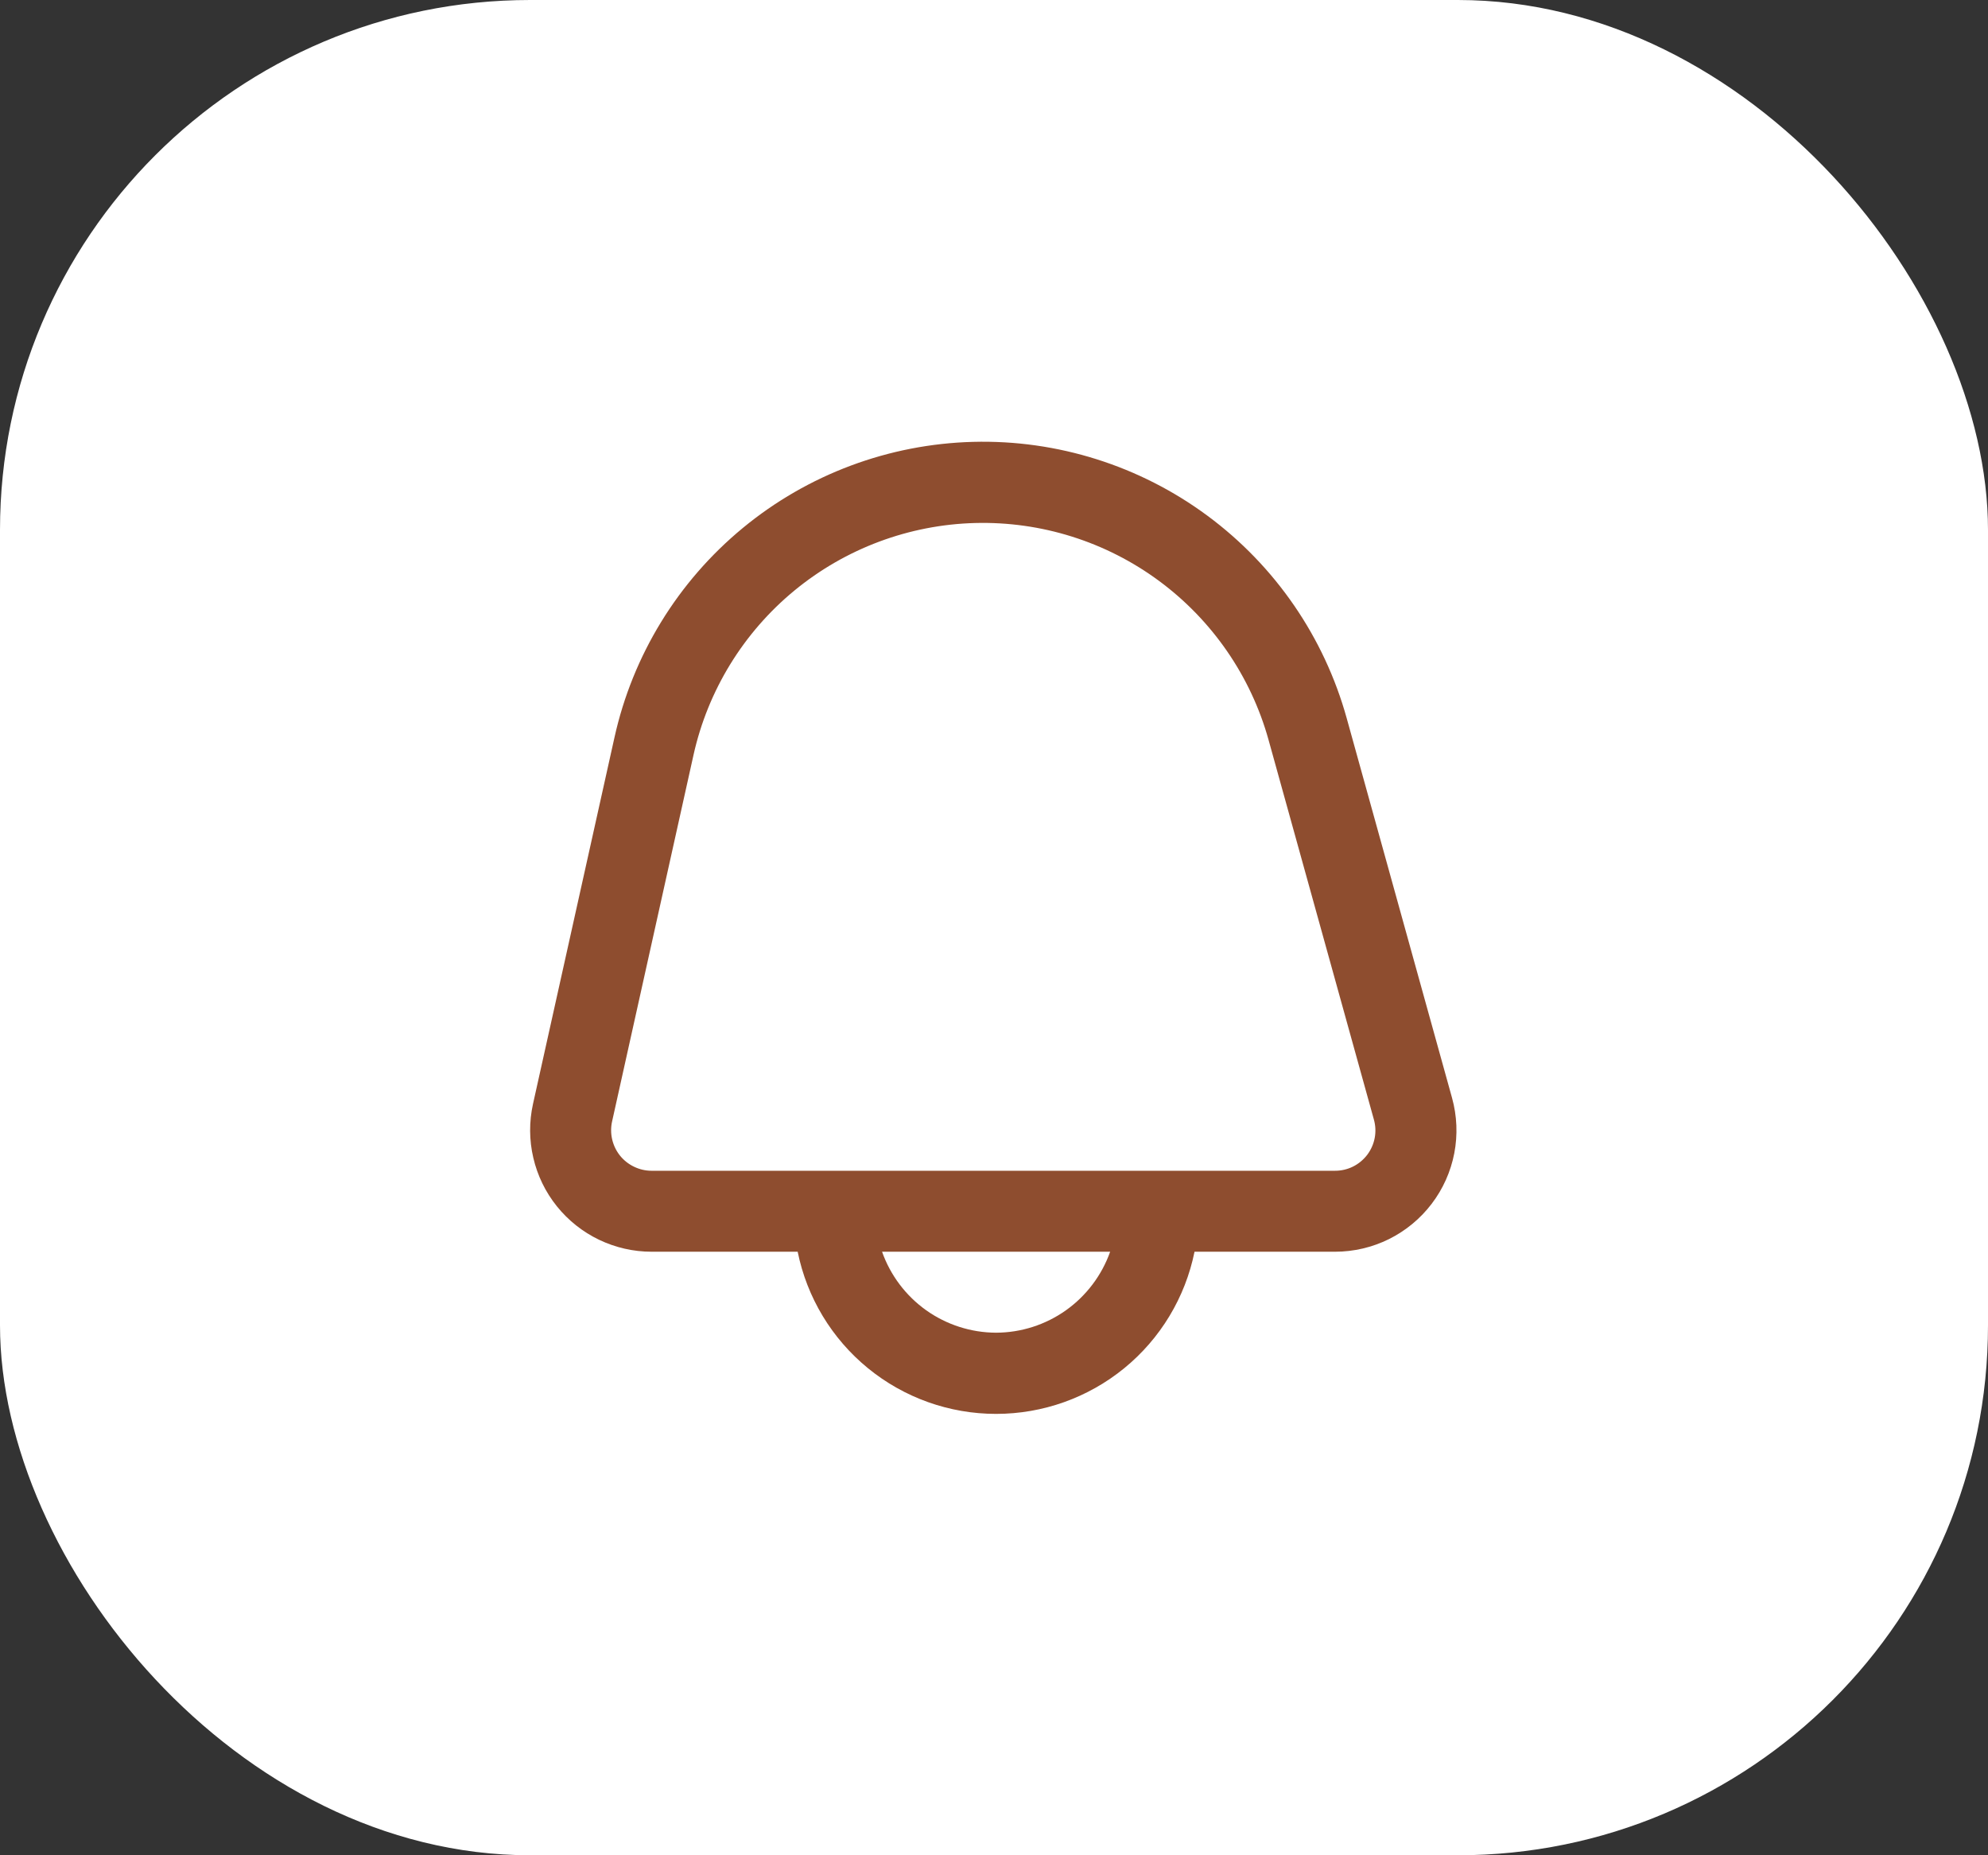
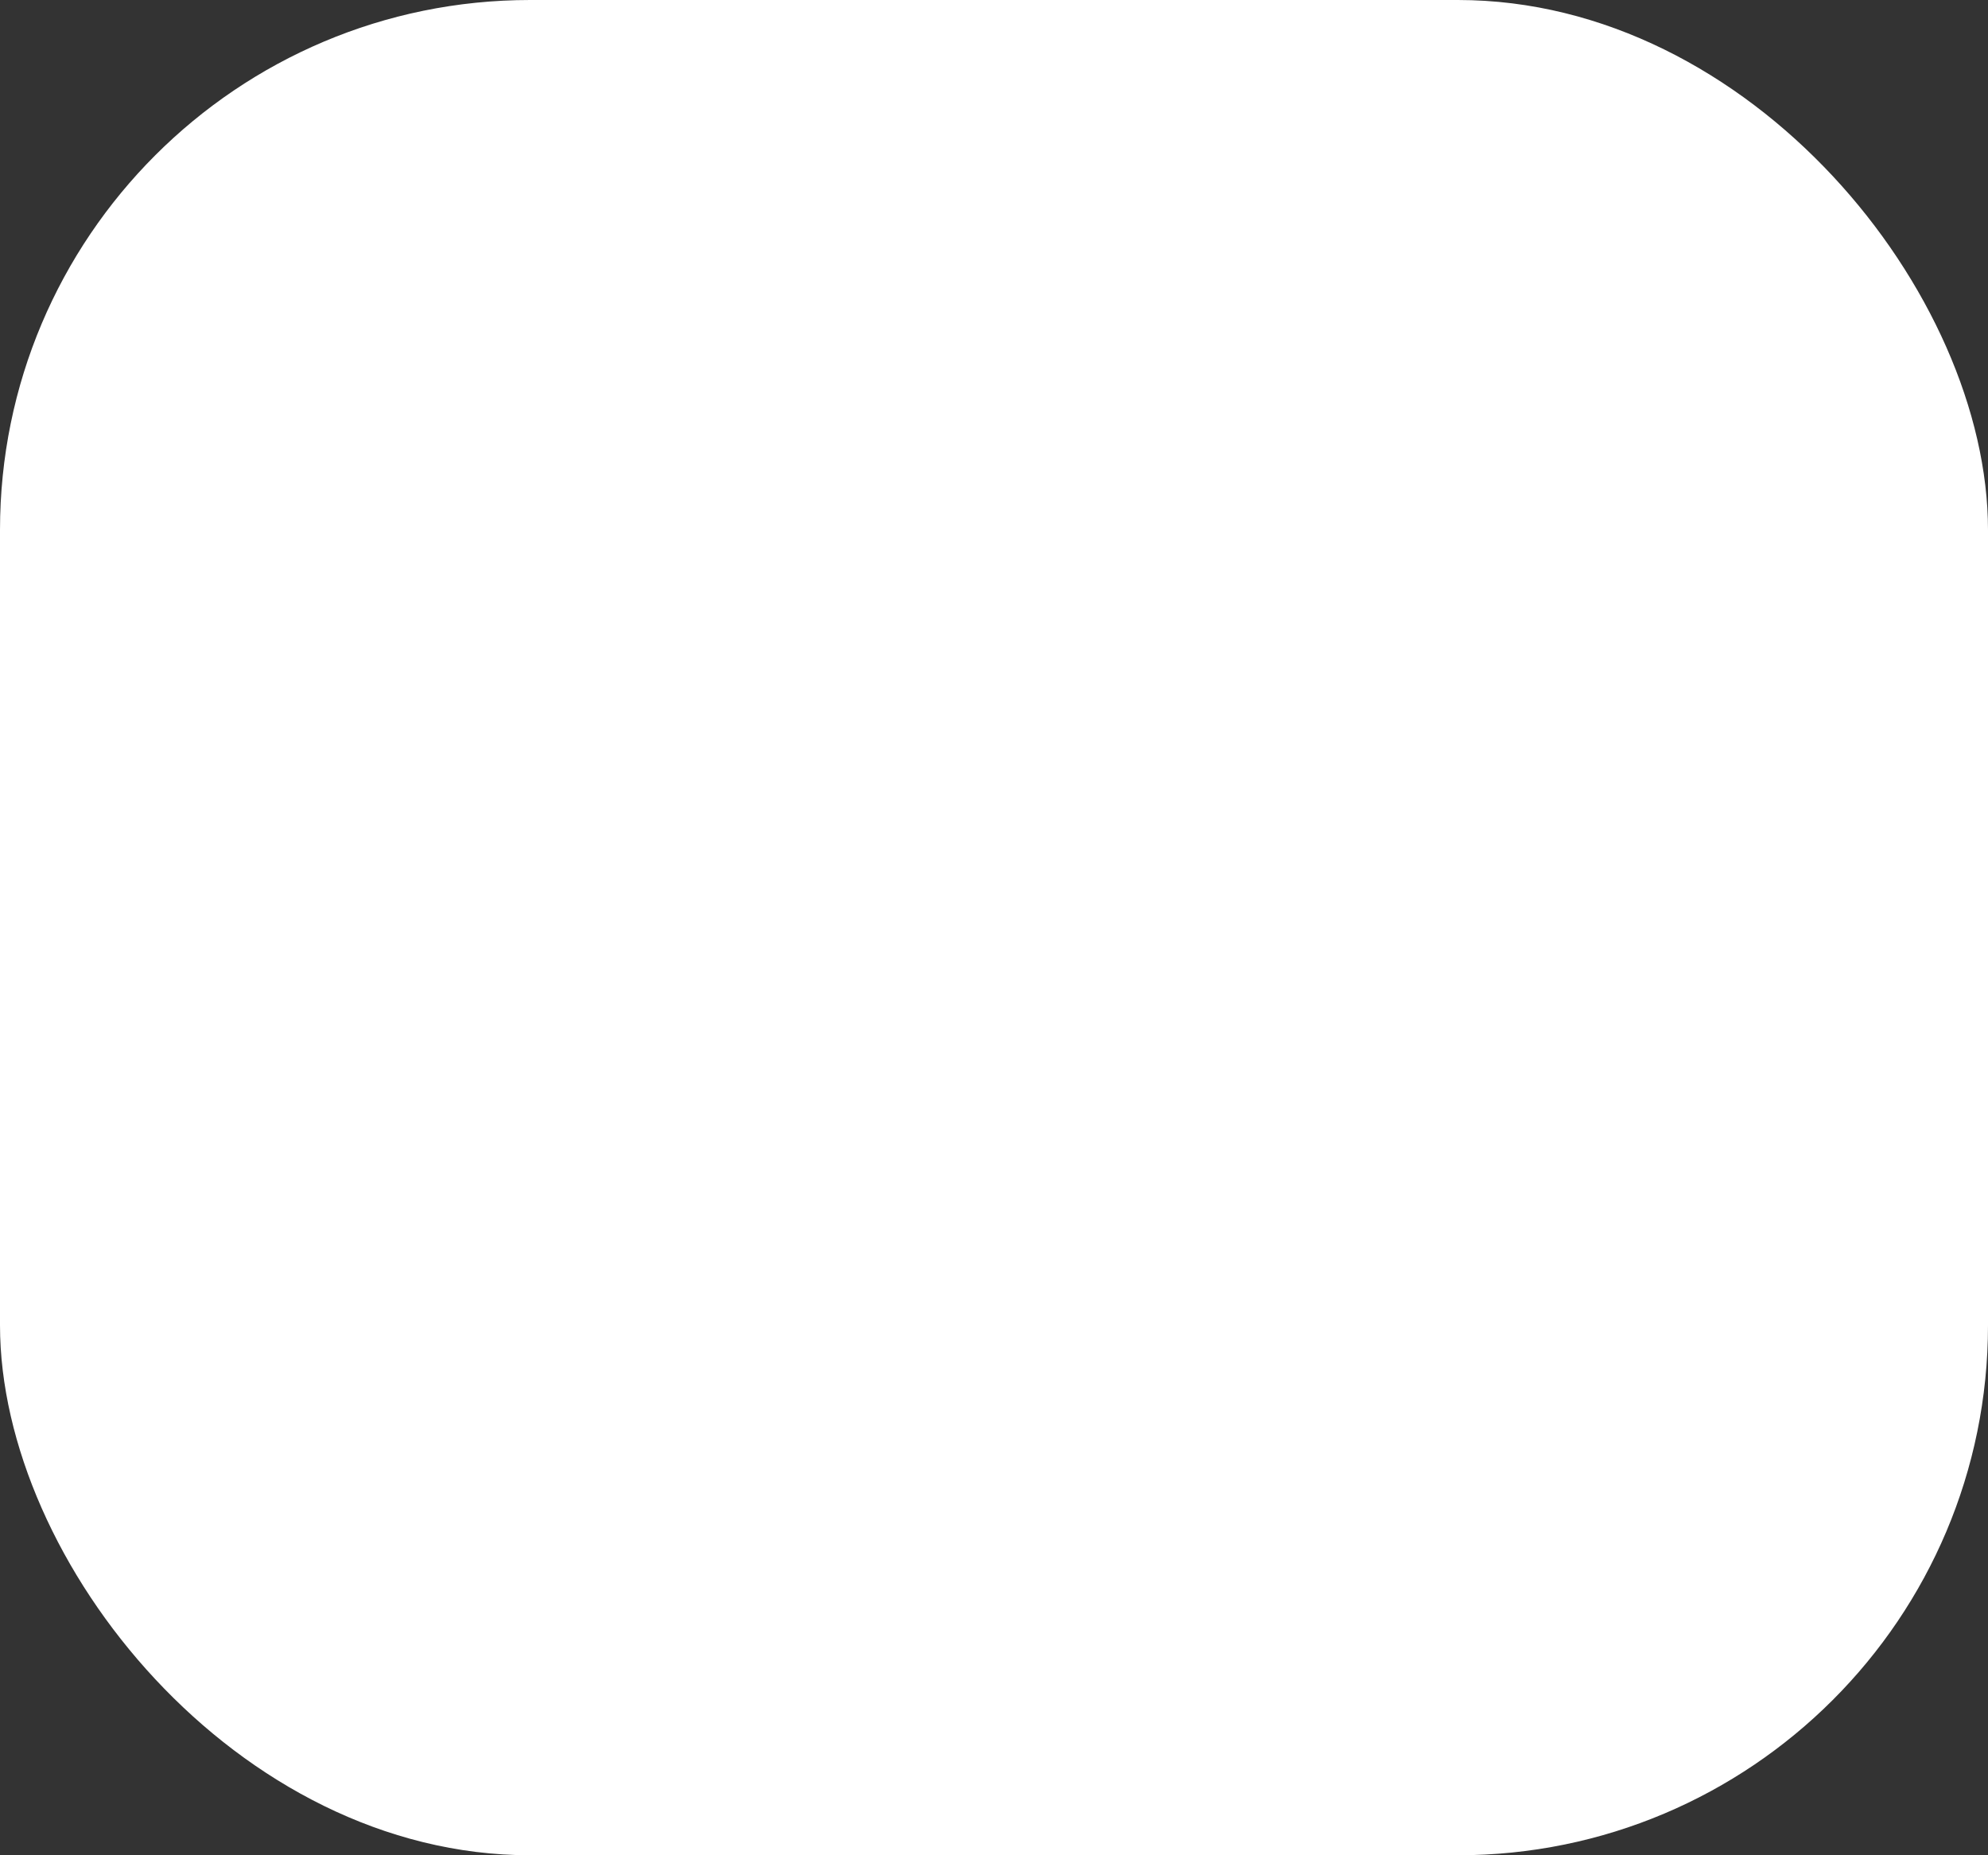
<svg xmlns="http://www.w3.org/2000/svg" width="45" height="42" viewBox="0 0 45 42" fill="none">
  <rect x="0" y="0" width="45" height="42" fill="#333333" stroke="none" />
  <rect width="45" height="42" rx="12" fill="white" />
-   <path d="M32.868 24.854L30.485 16.264C29.976 14.426 28.867 12.812 27.334 11.677C25.802 10.543 23.934 9.953 22.028 10.003C20.122 10.053 18.287 10.738 16.816 11.951C15.345 13.164 14.321 14.834 13.909 16.695L12.065 24.991C11.976 25.393 11.978 25.81 12.072 26.211C12.165 26.612 12.347 26.987 12.605 27.308C12.863 27.629 13.189 27.888 13.56 28.066C13.931 28.244 14.338 28.337 14.749 28.337H18.056C18.266 29.373 18.828 30.305 19.647 30.974C20.465 31.643 21.49 32.008 22.547 32.008C23.605 32.008 24.629 31.643 25.448 30.974C26.267 30.305 26.829 29.373 27.039 28.337H30.22C30.643 28.337 31.061 28.239 31.441 28.051C31.82 27.862 32.151 27.589 32.407 27.252C32.664 26.915 32.839 26.523 32.919 26.107C32.999 25.691 32.981 25.262 32.868 24.854ZM22.547 30.17C21.981 30.168 21.428 29.991 20.966 29.663C20.504 29.334 20.155 28.871 19.966 28.337H25.129C24.94 28.871 24.59 29.334 24.128 29.663C23.666 29.991 23.114 30.168 22.547 30.17ZM30.949 26.142C30.863 26.255 30.752 26.347 30.625 26.41C30.498 26.473 30.357 26.505 30.215 26.504H14.749C14.612 26.504 14.477 26.473 14.353 26.413C14.229 26.354 14.12 26.268 14.034 26.161C13.948 26.053 13.888 25.928 13.857 25.795C13.826 25.661 13.825 25.522 13.855 25.388L15.698 17.092C16.023 15.631 16.827 14.321 17.982 13.369C19.137 12.418 20.577 11.879 22.073 11.84C23.569 11.801 25.036 12.263 26.239 13.153C27.442 14.043 28.314 15.309 28.715 16.751L31.098 25.341C31.137 25.477 31.144 25.62 31.118 25.759C31.092 25.898 31.034 26.029 30.949 26.142Z" fill="#8E4D2F" />
</svg>